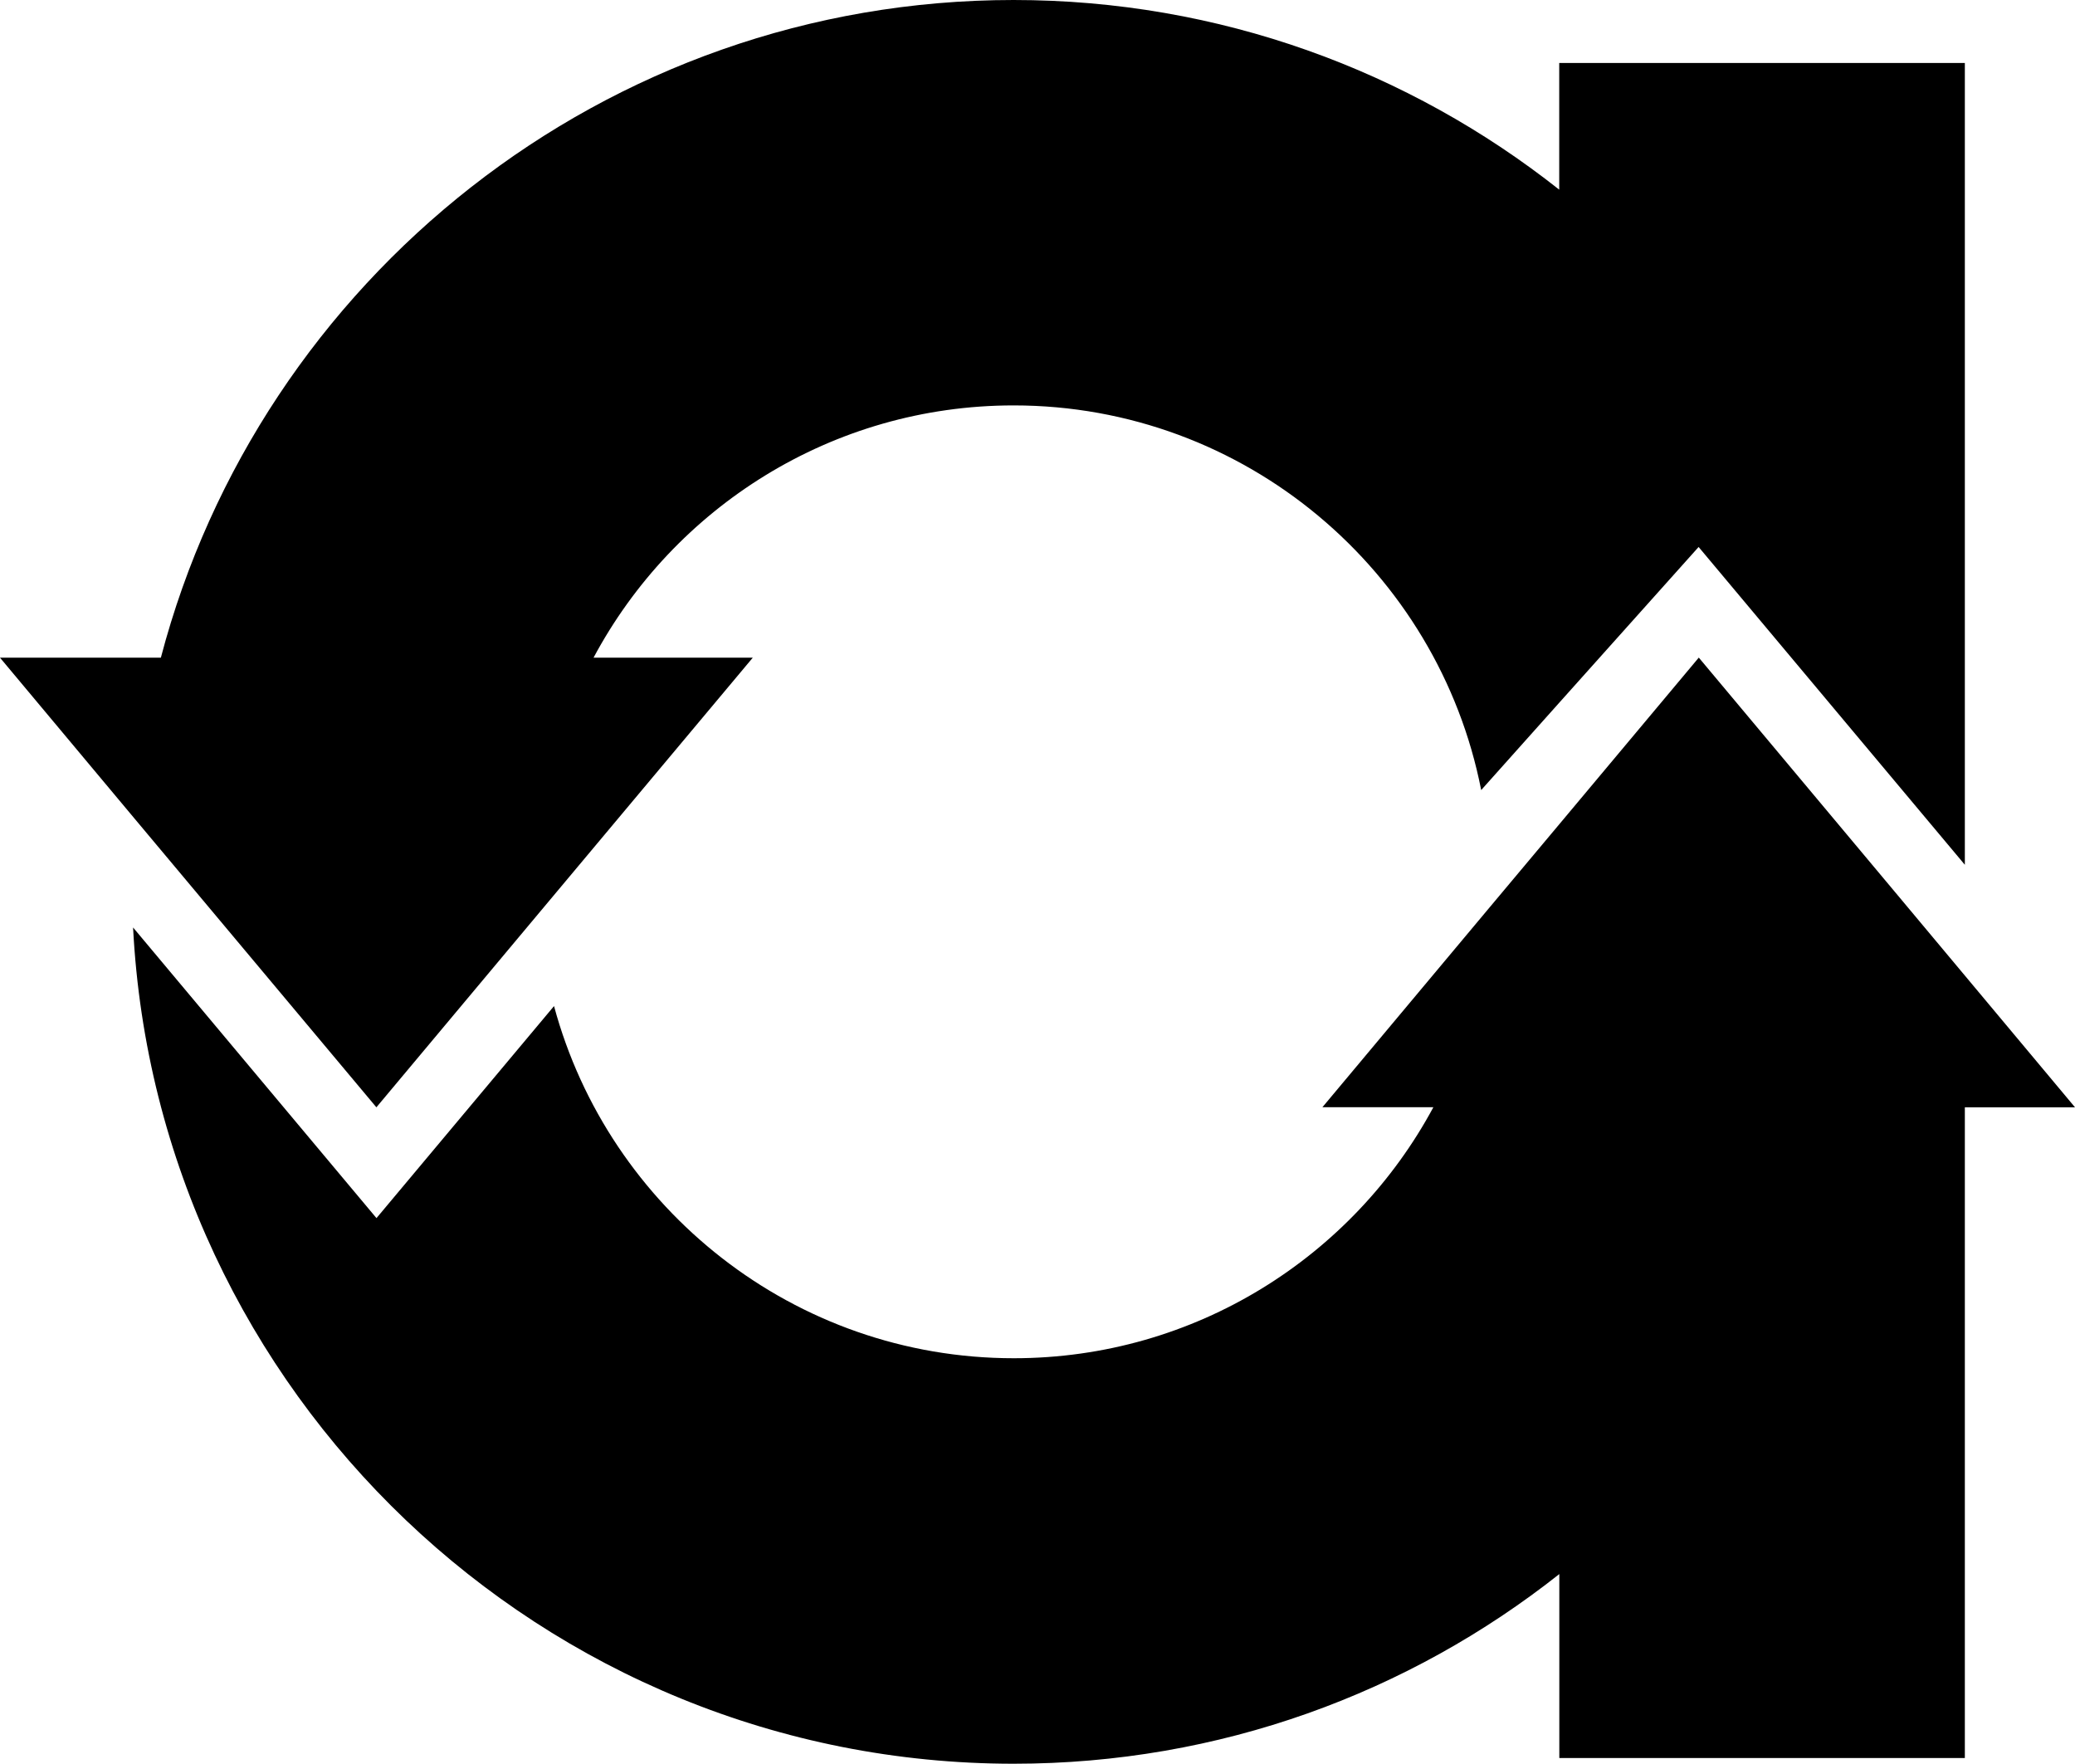
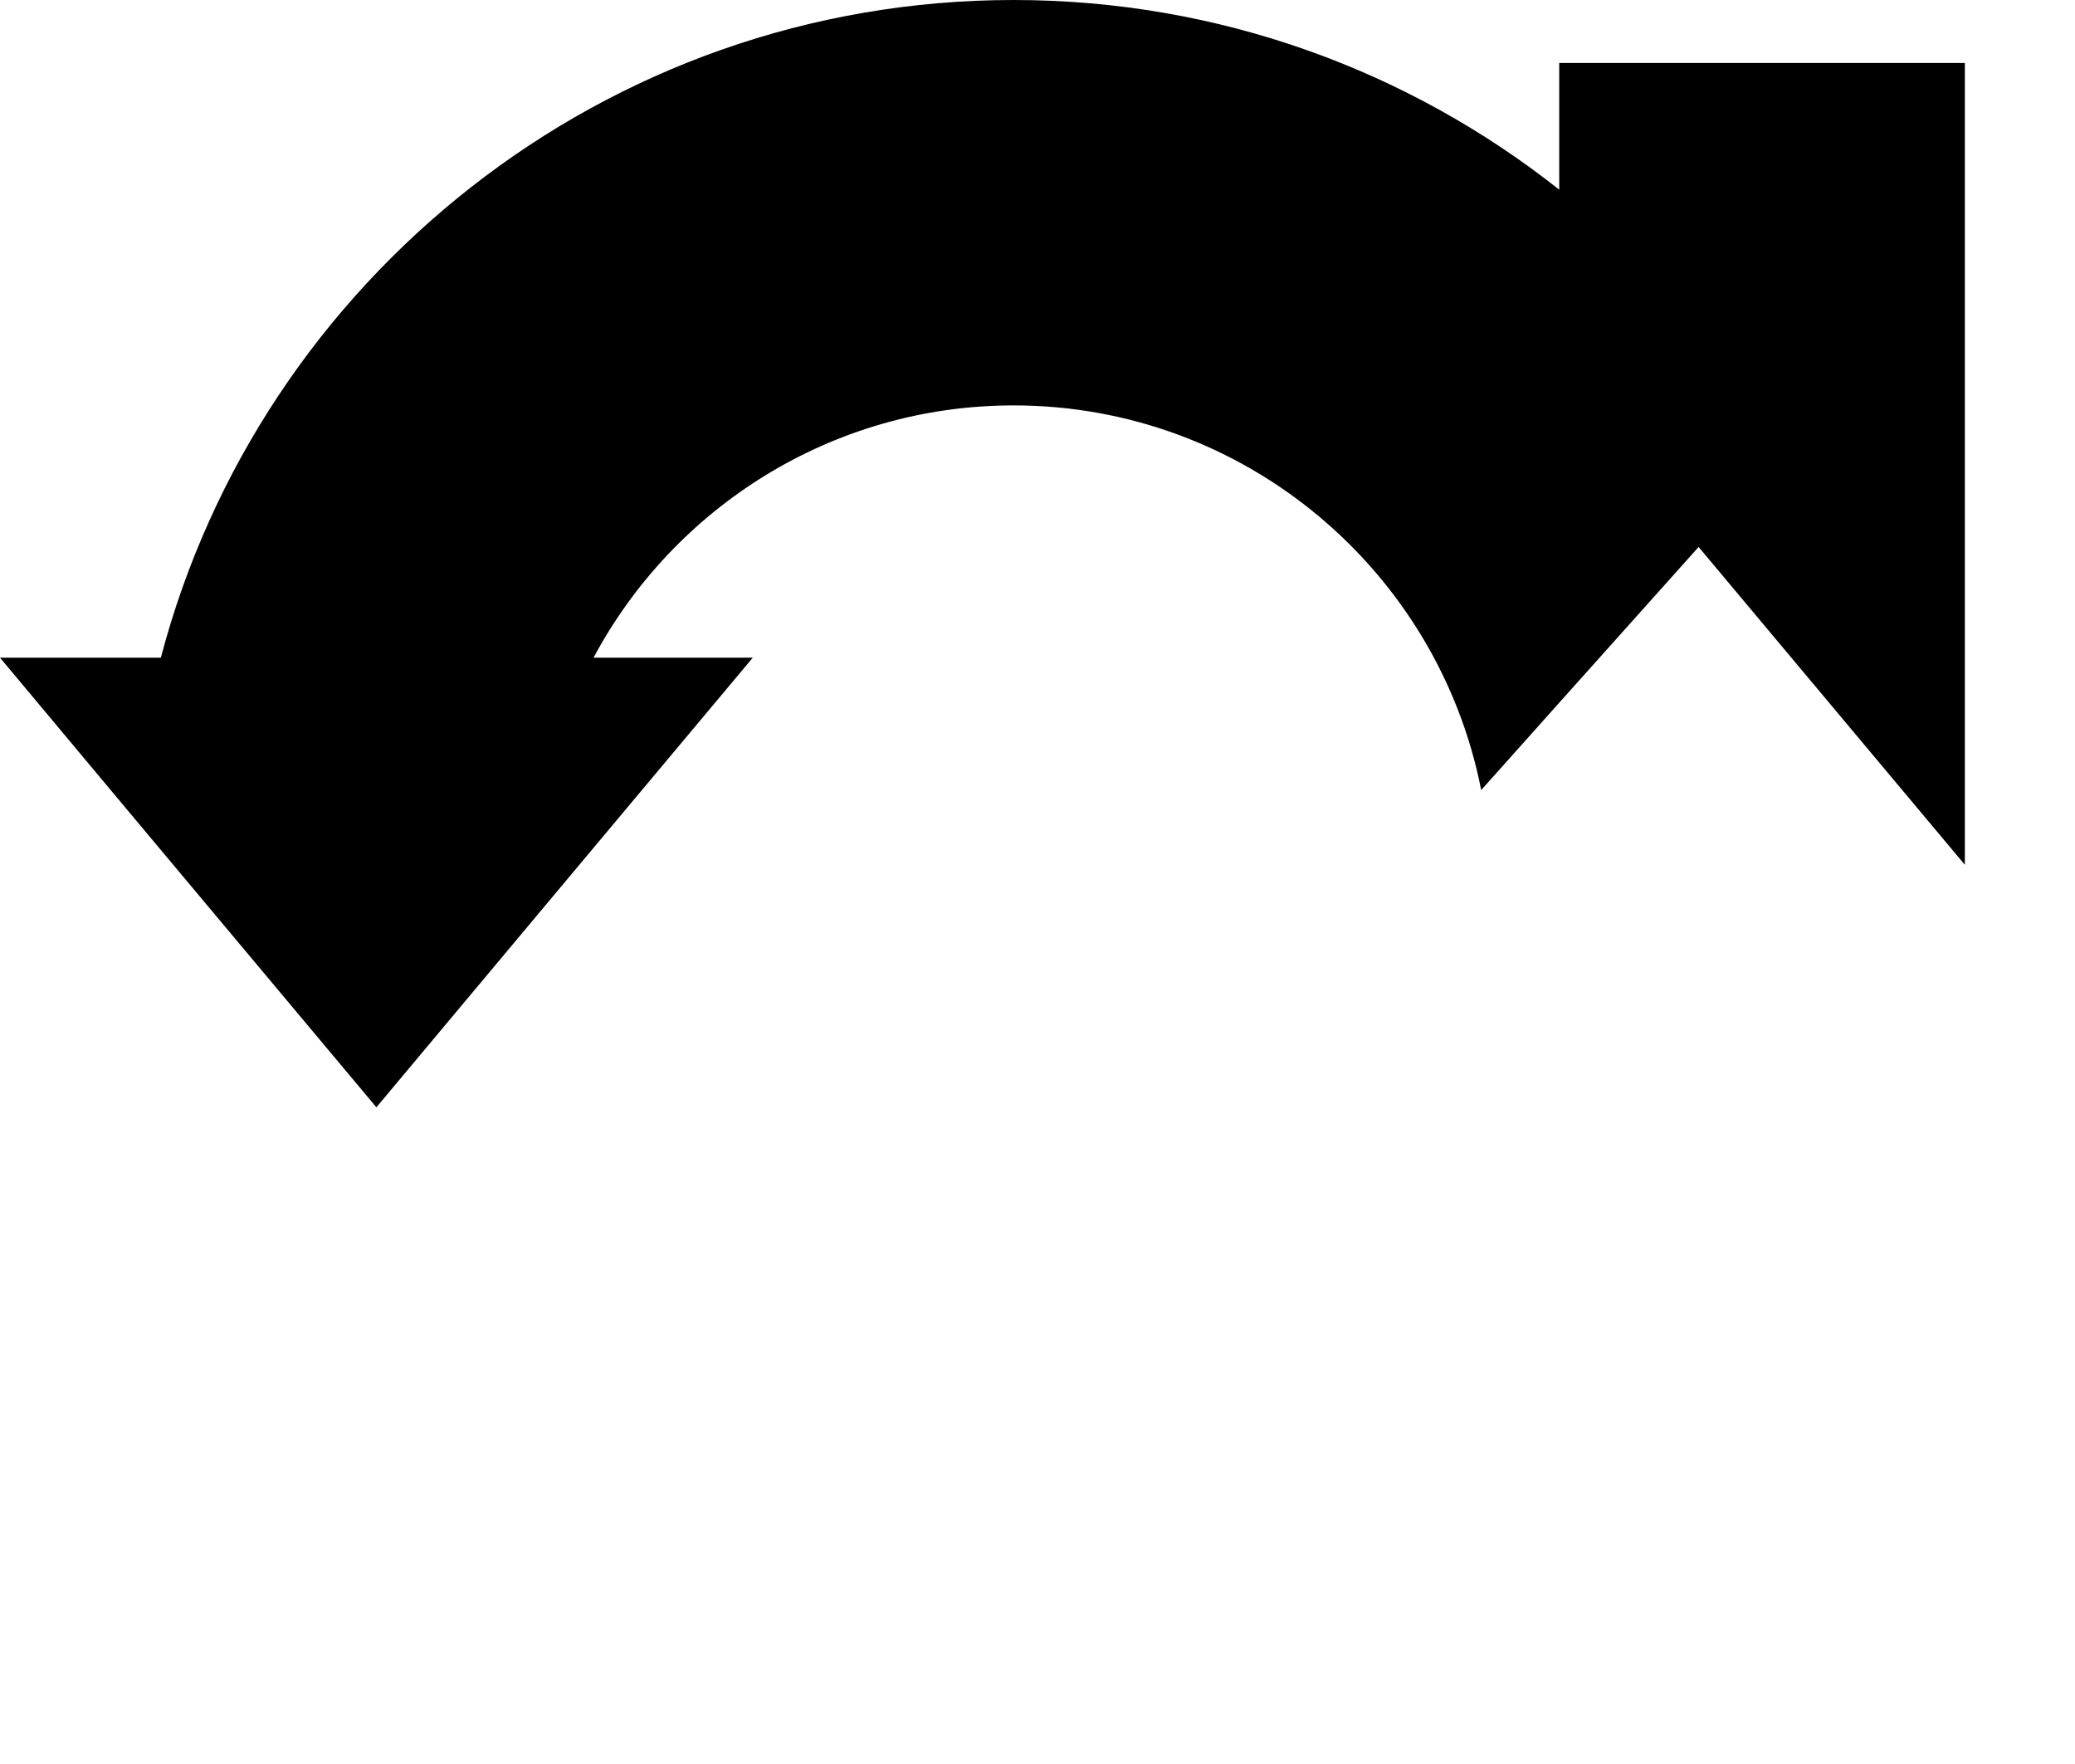
<svg xmlns="http://www.w3.org/2000/svg" version="1.1" id="Layer_1" x="0px" y="0px" viewBox="0 0 230 195.47" style="enable-background:new 0 0 230 195.47;" xml:space="preserve">
  <g>
-     <path class="st0" d="M230,122.72h-12.21v72.12h-44.95v-20.39c-16.65,13.17-37.65,21.02-60.48,21.02   c-52.18,0-94.97-41.13-97.61-92.68l26.98,32.21l19.68-23.5c6.06,22.46,26.62,39.03,50.96,39.03c20.09,0,37.6-11.26,46.51-27.82   h-12.3l18.51-22.12l7.77-9.27l15.44-18.44l21.79,26.03l7.71,9.22L230,122.72z" />
    <path class="st0" d="M217.79,6.98v88.86l-8.43-10.06l-21.08-25.16l-15.44,17.25l-8.66,9.69C159.42,63.3,138,44.93,112.35,44.93   c-20.14,0-37.68,11.34-46.56,27.96h17.65l-23.75,28.36l-17.97,21.47L14.87,90.67L0,72.89h17.83C28.84,30.99,67.05,0,112.35,0   c22.83,0,43.84,7.86,60.48,21.02V6.98H217.79z" />
  </g>
</svg>